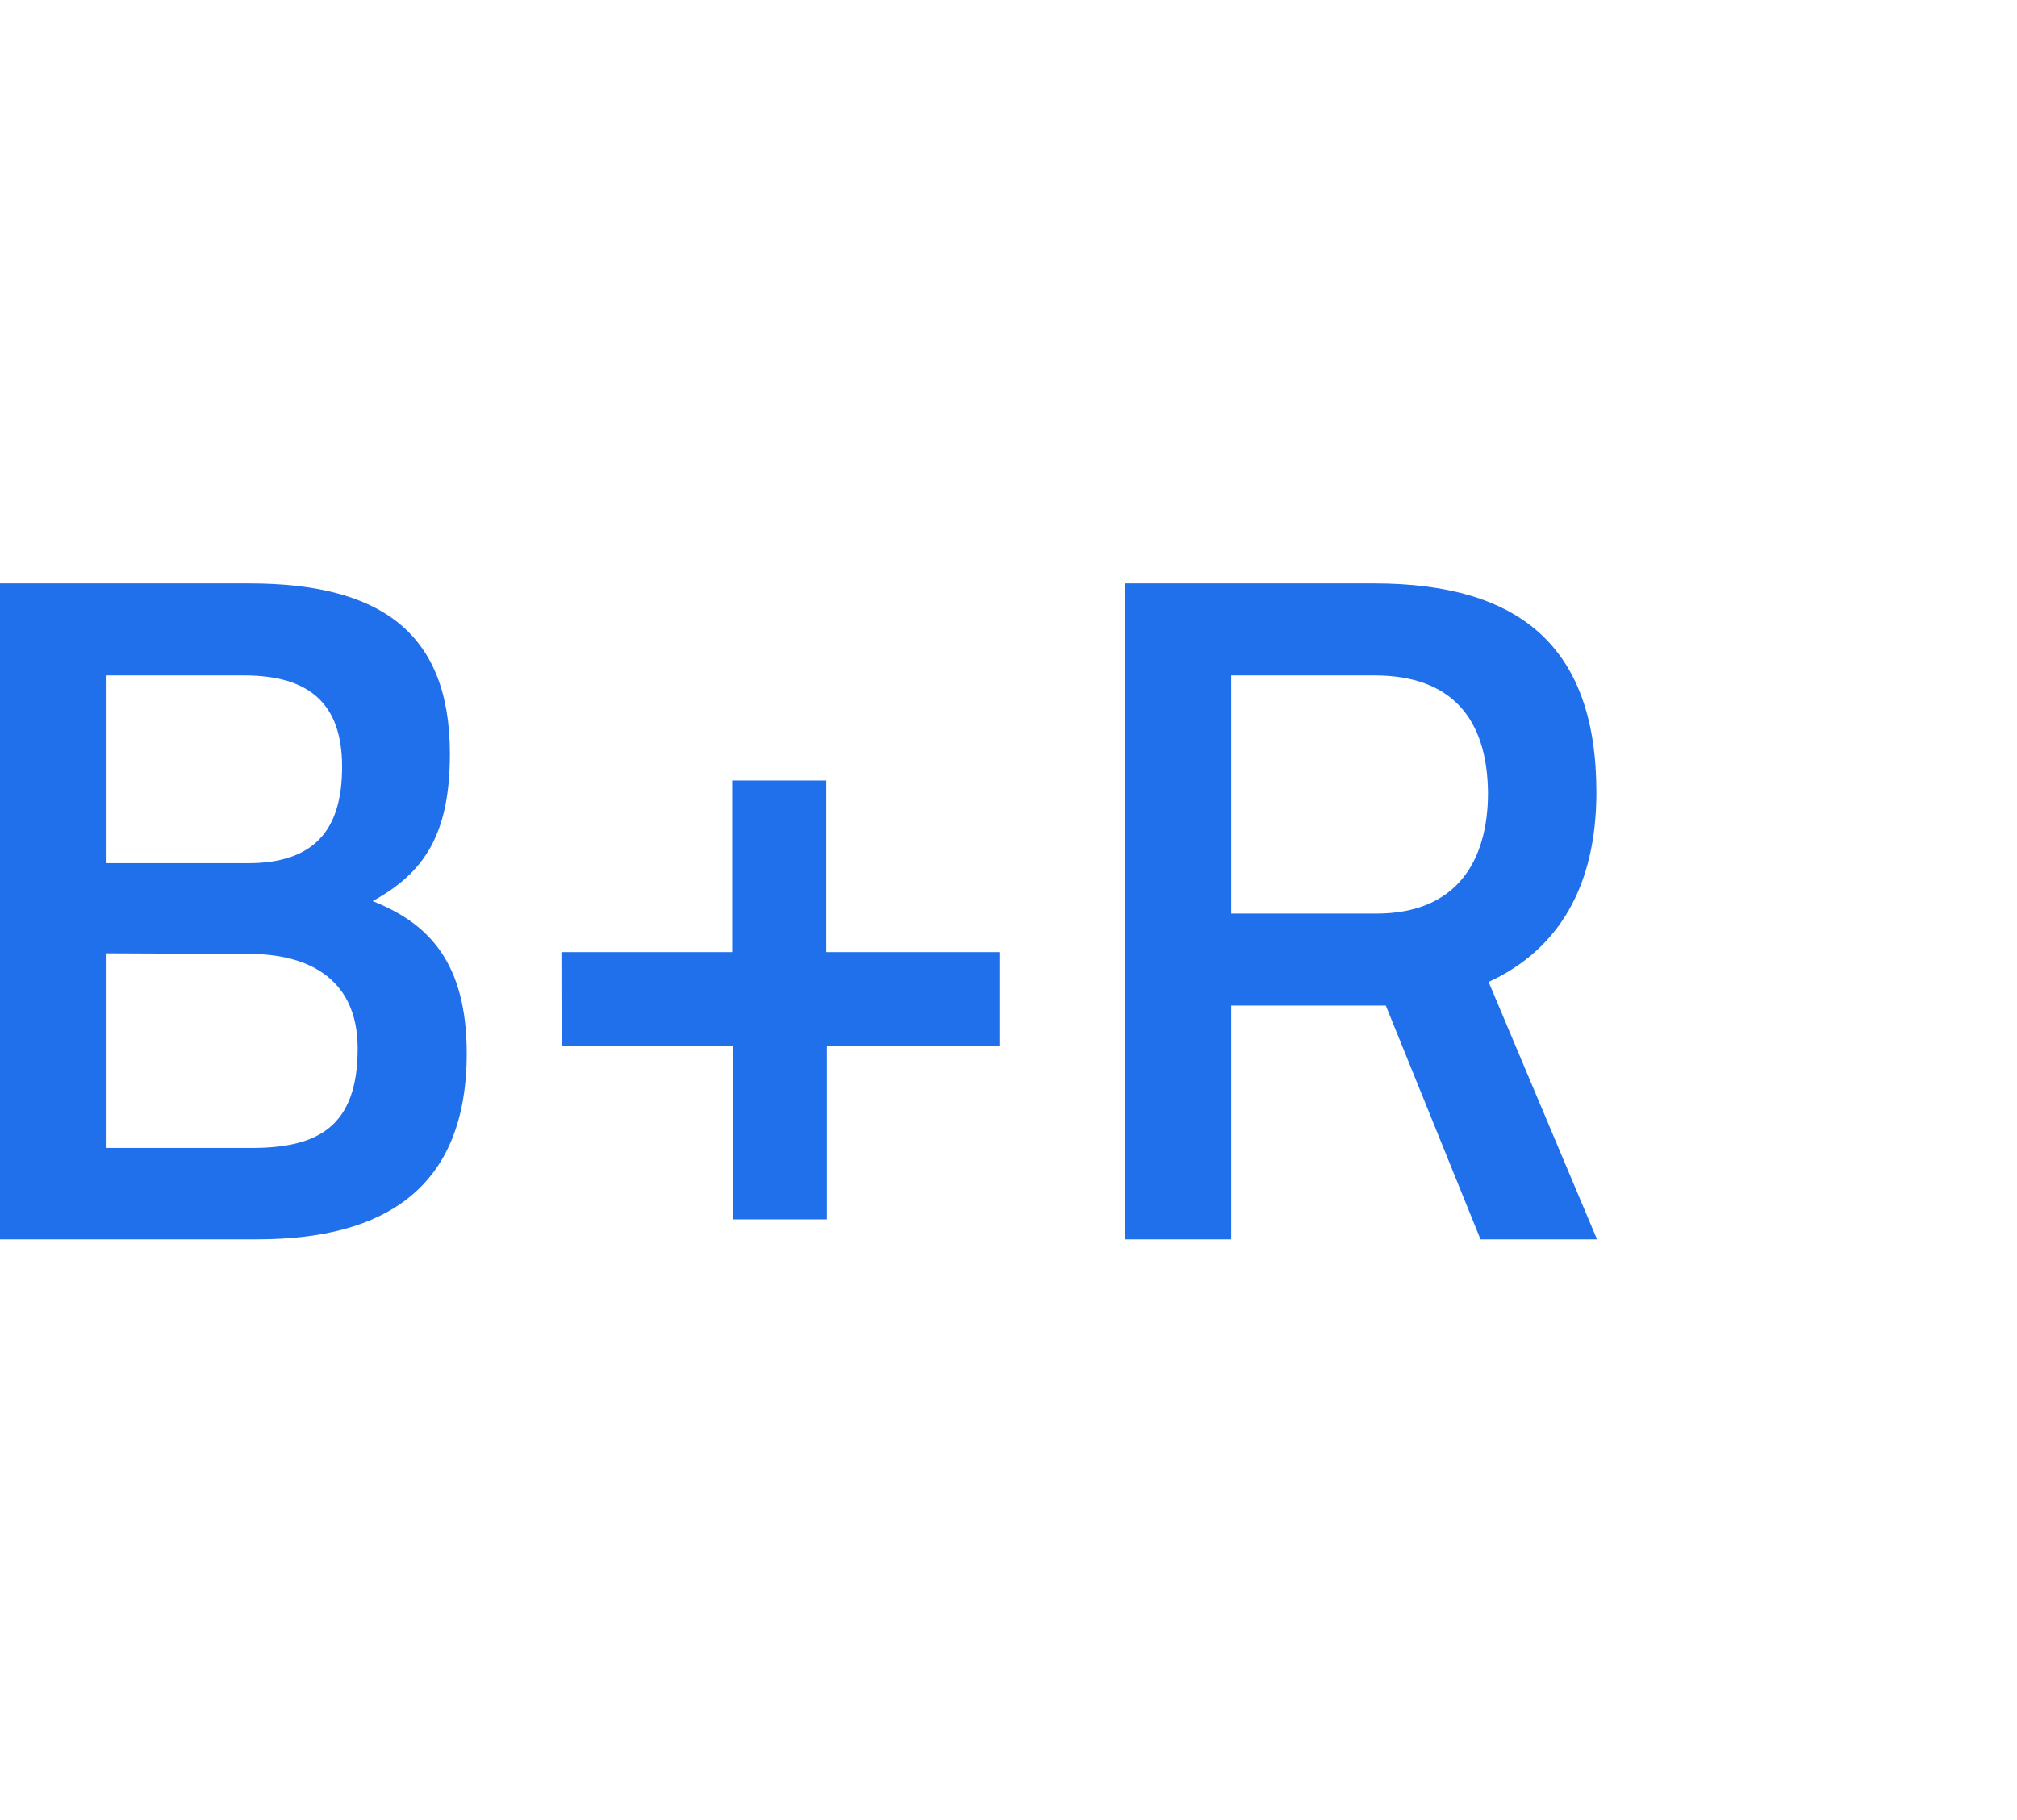
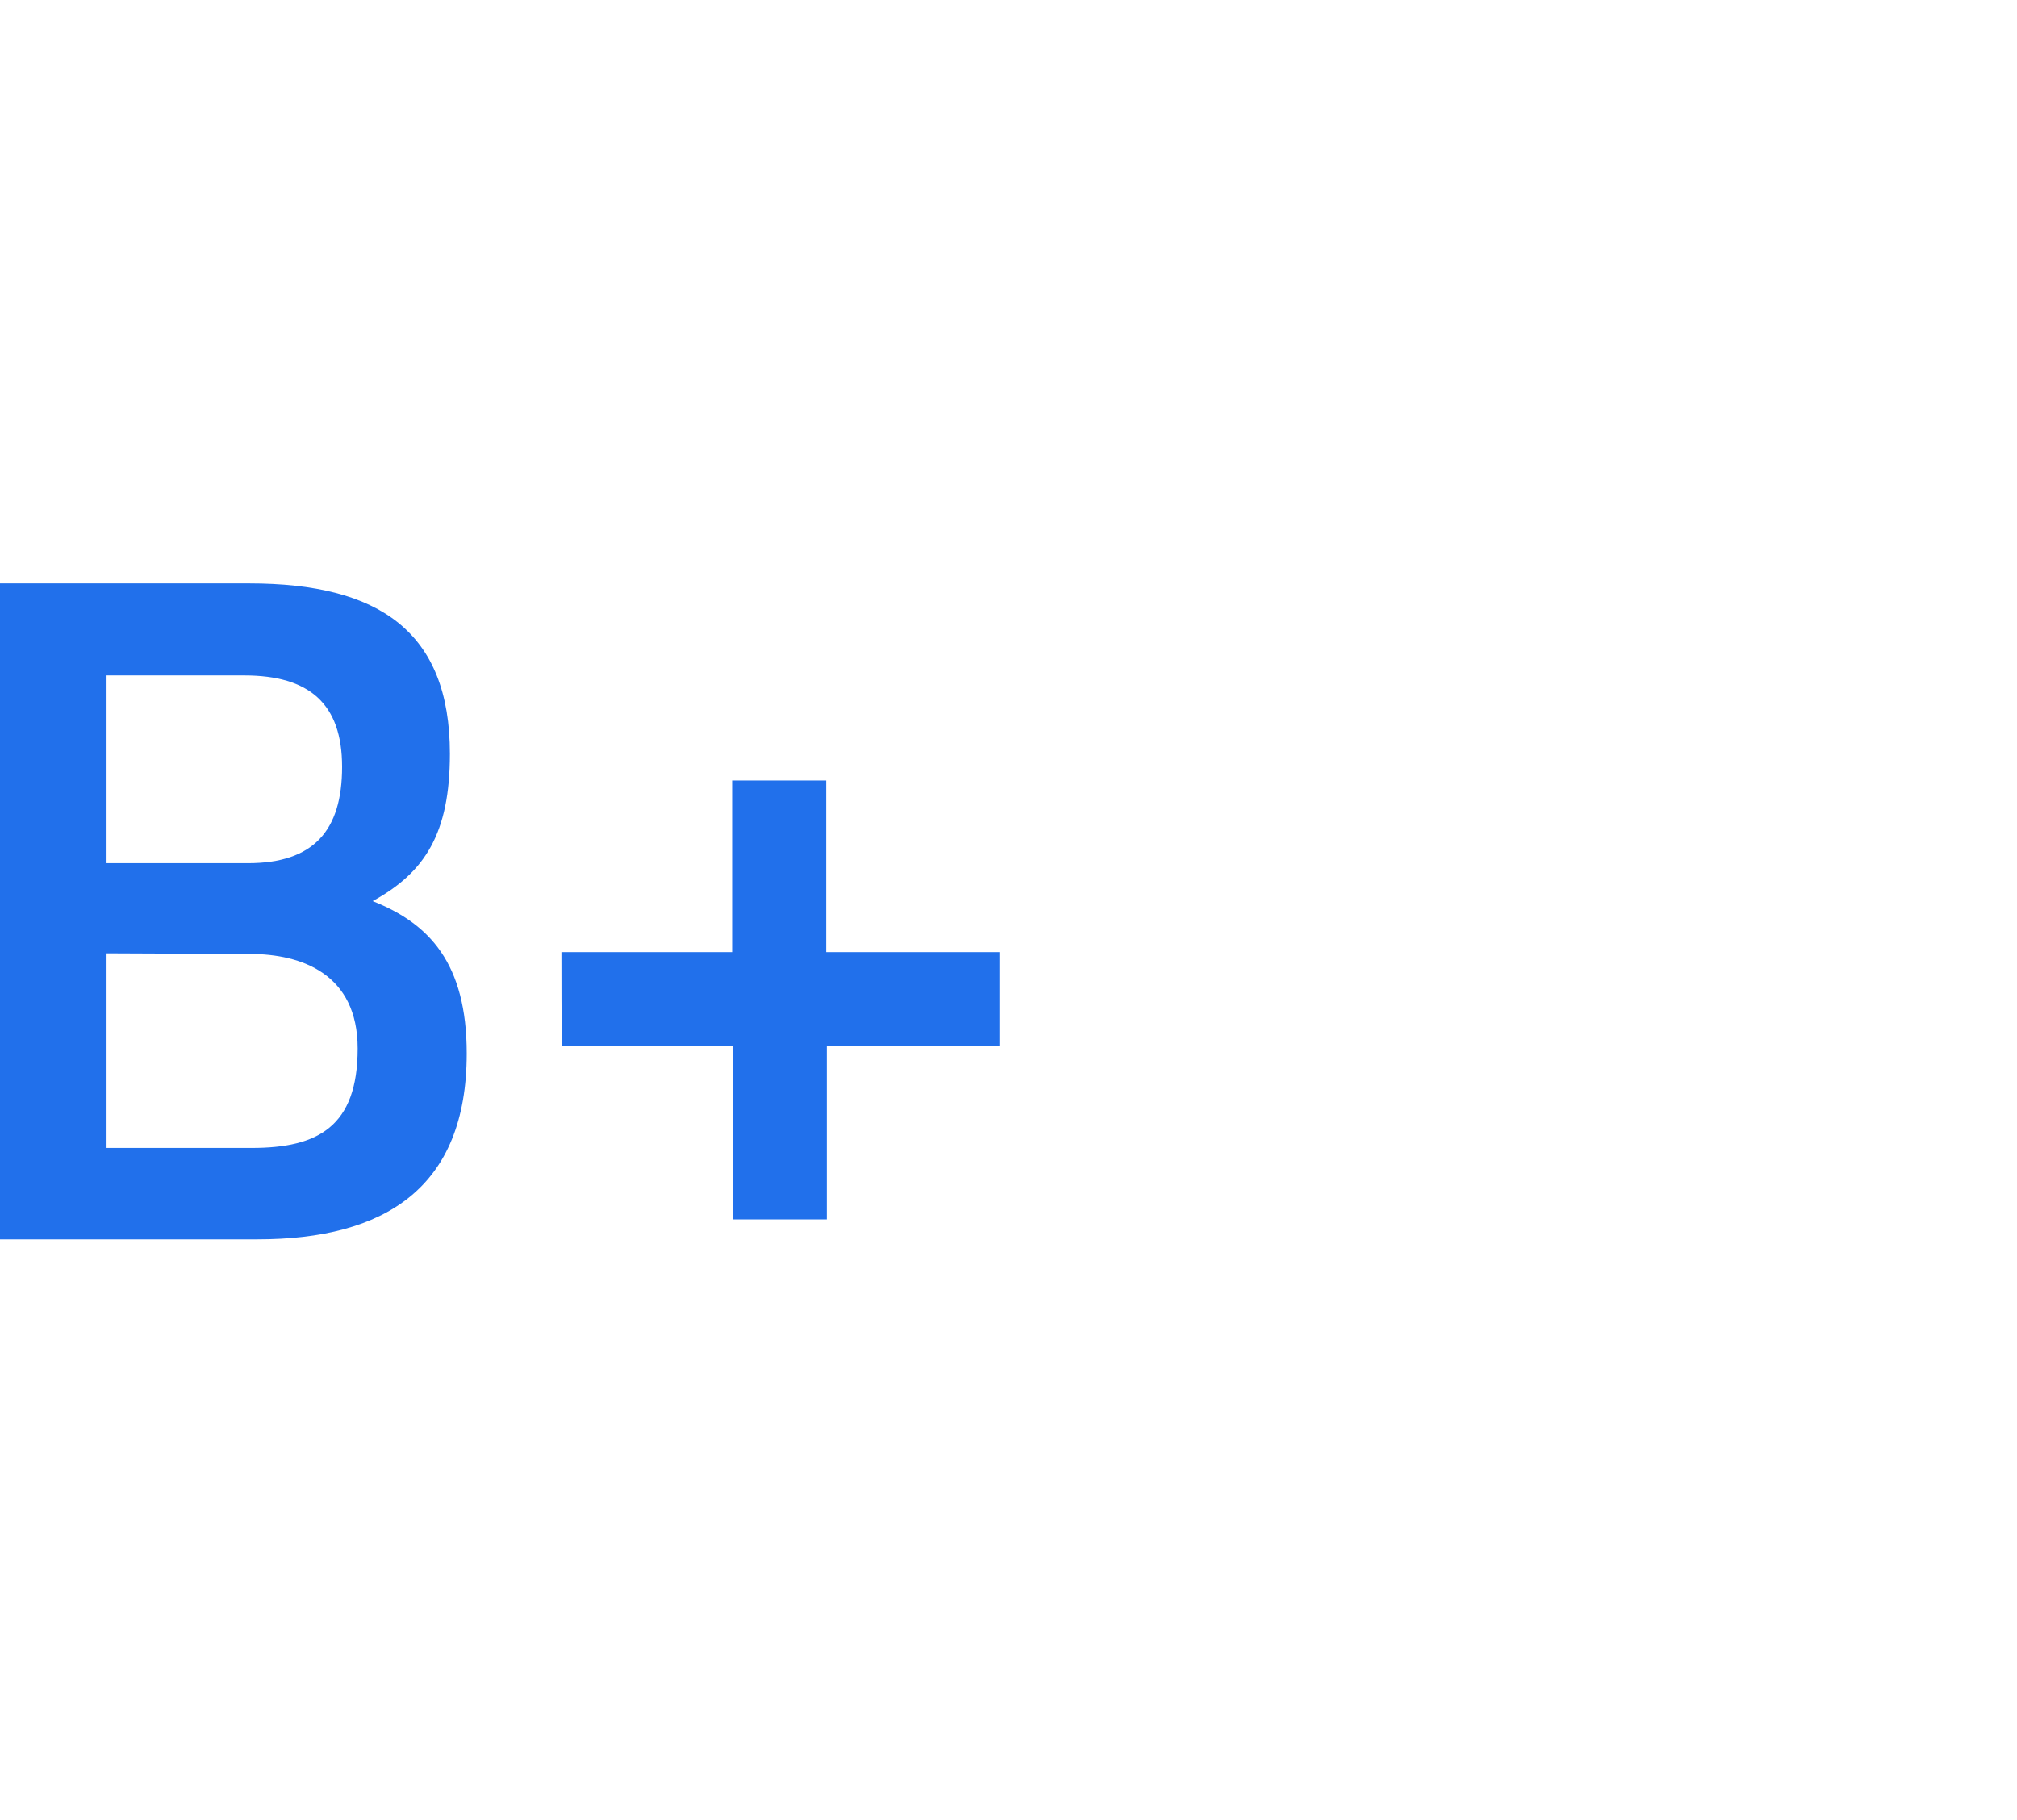
<svg xmlns="http://www.w3.org/2000/svg" width="123" height="111" viewBox="0 0 123 111" fill="none">
  <path d="M15.199 35.579C23.141 35.579 27.435 38.537 27.435 45.969C27.435 50.822 25.915 53.211 22.723 54.955C26.181 56.32 28.461 58.747 28.461 64.245C28.461 72.435 23.483 75.583 15.693 75.583H0V35.579H15.199ZM6.498 41.191V52.642H15.123C19.113 52.642 20.861 50.67 20.861 46.765C20.861 42.935 18.885 41.191 14.895 41.191H6.498ZM6.498 58.14V70.009H15.351C19.379 70.009 21.811 68.719 21.811 63.942C21.811 59.392 18.391 58.178 15.237 58.178L6.498 58.14Z" fill="#2170EB" />
  <path d="M34.236 58.065H44.648V47.599H50.386V58.065H60.949V63.79H50.423V74.369H44.686V63.79H34.274C34.236 63.79 34.236 58.065 34.236 58.065Z" fill="#2170EB" />
-   <path d="M75.084 61.325V75.583H68.587V35.579H83.786C92.639 35.579 97.351 39.409 97.351 48.32C97.351 54.007 95.071 57.913 90.778 59.885L97.389 75.583H90.284L84.508 61.325H75.084ZM83.824 41.191H75.084V55.714H83.938C88.84 55.714 90.74 52.491 90.74 48.358C90.702 43.807 88.498 41.191 83.824 41.191Z" fill="#2170EB" />
</svg>